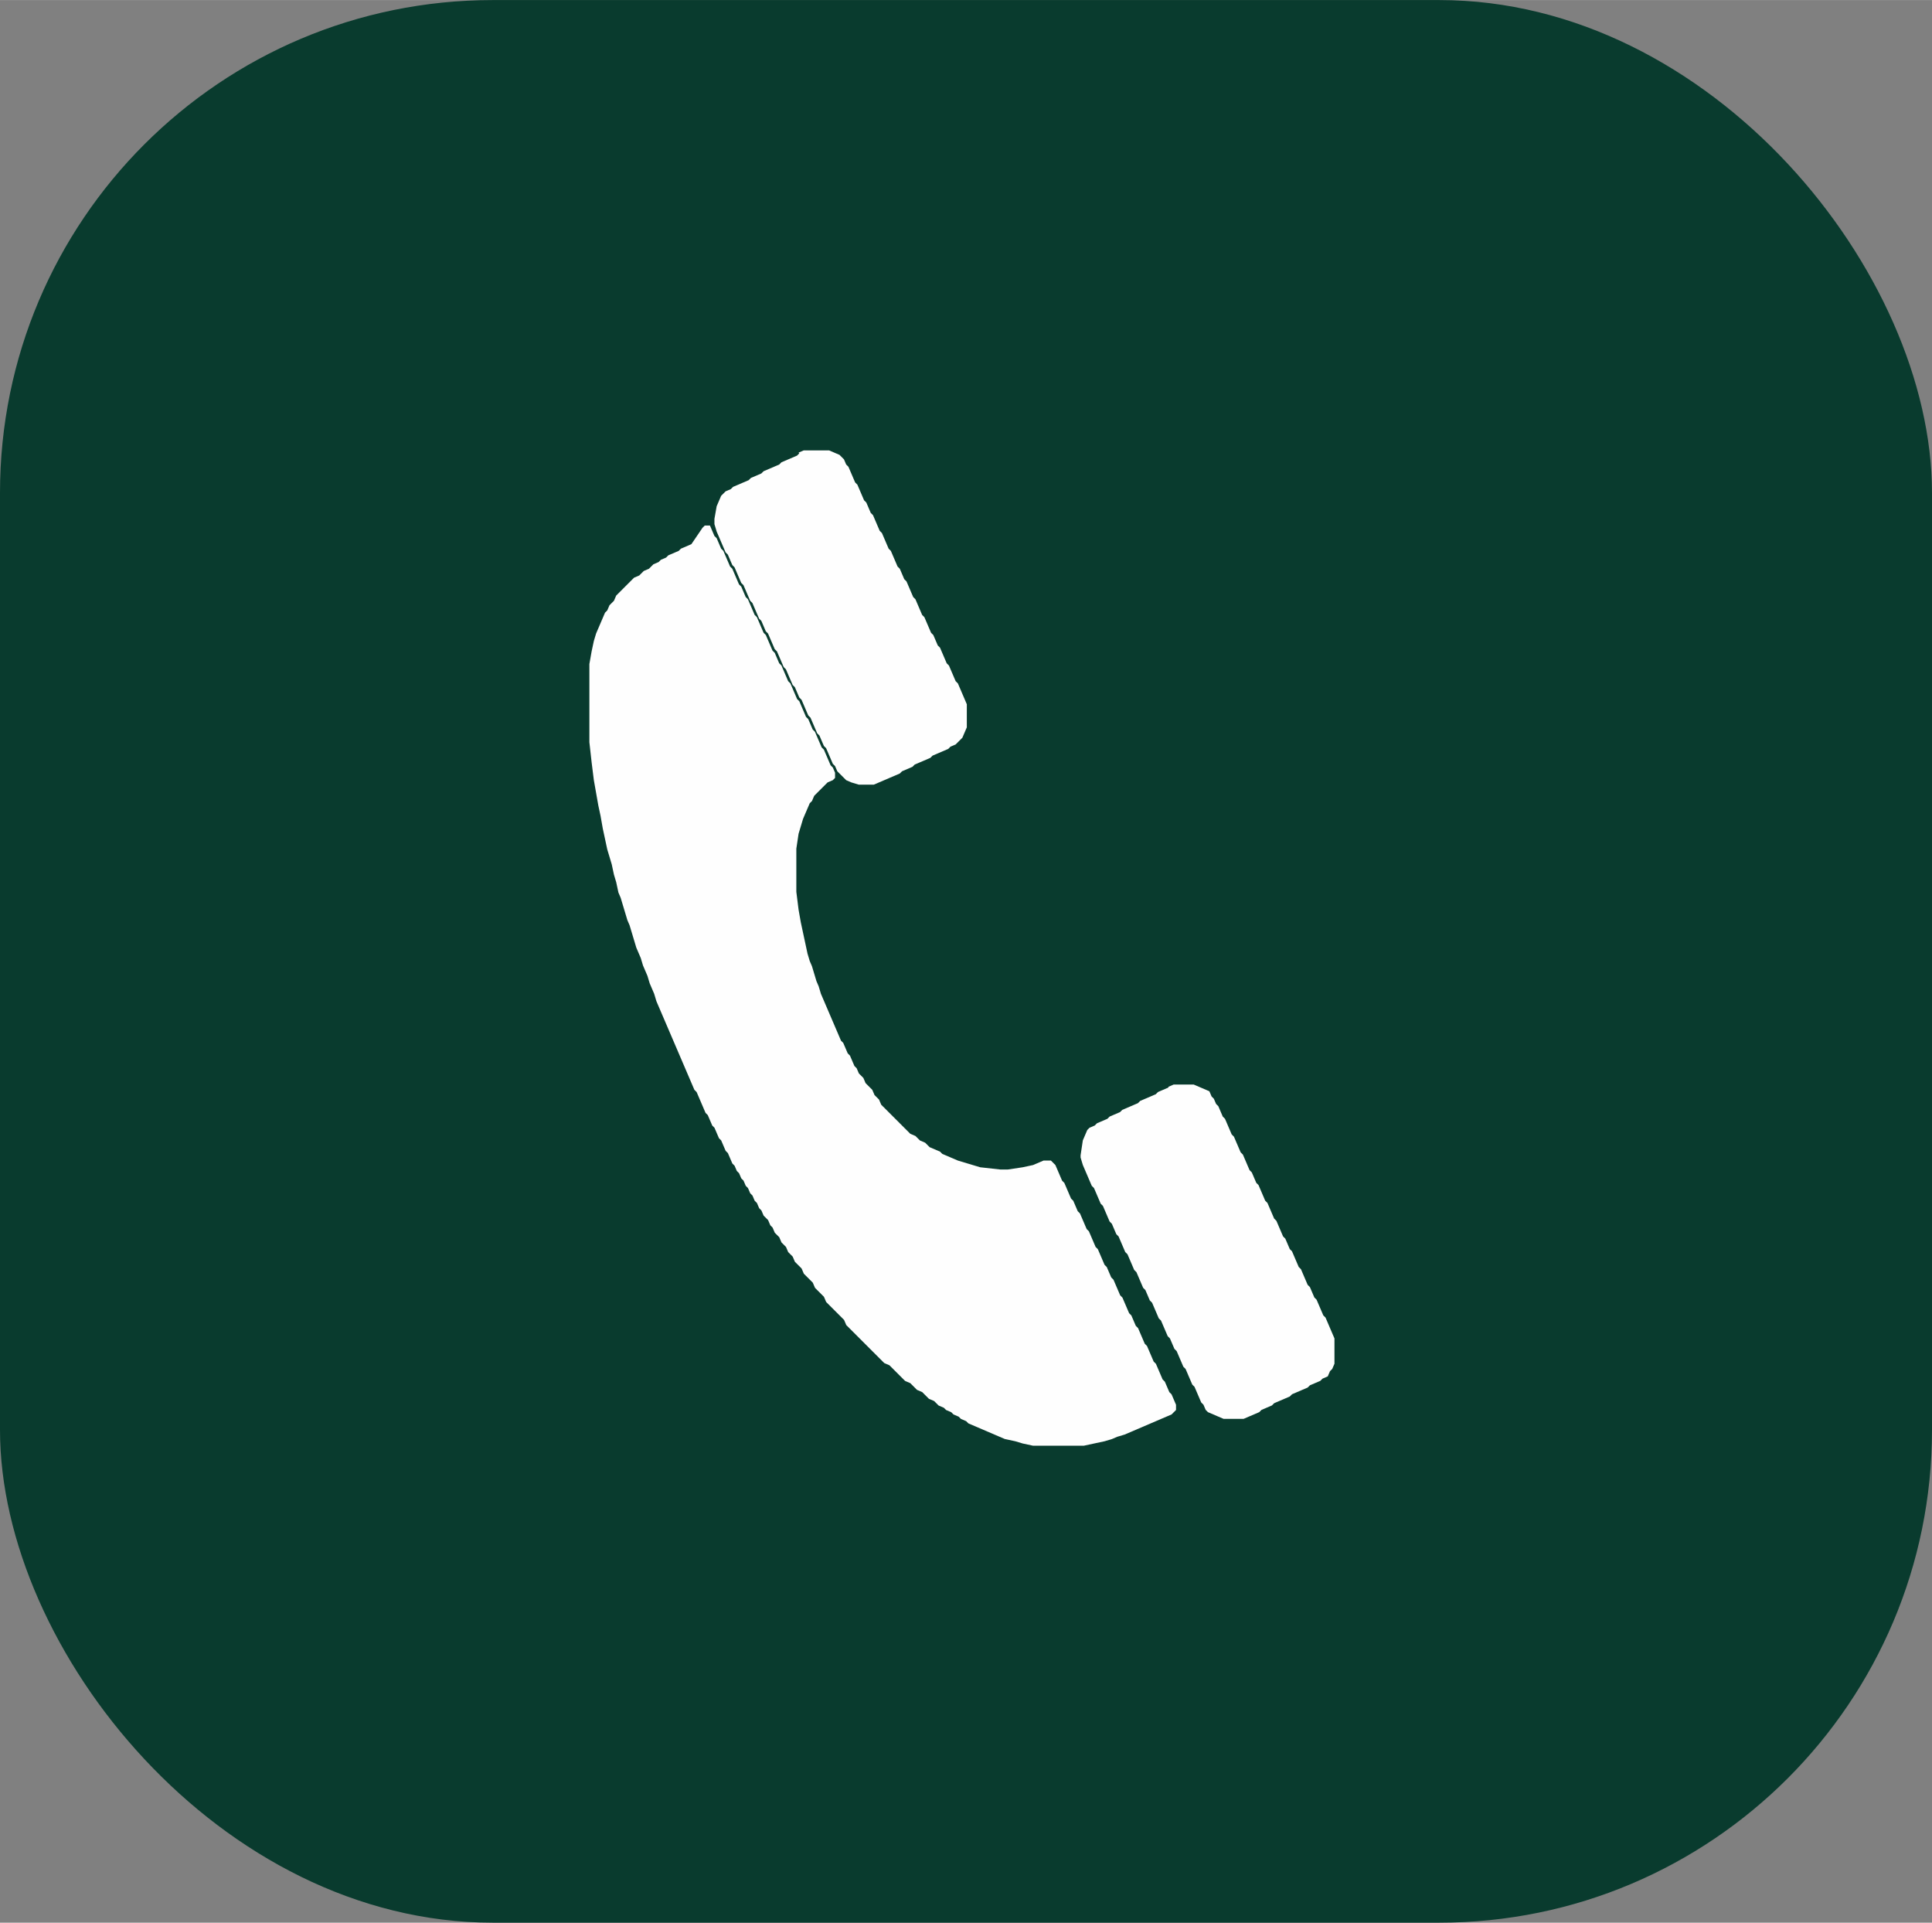
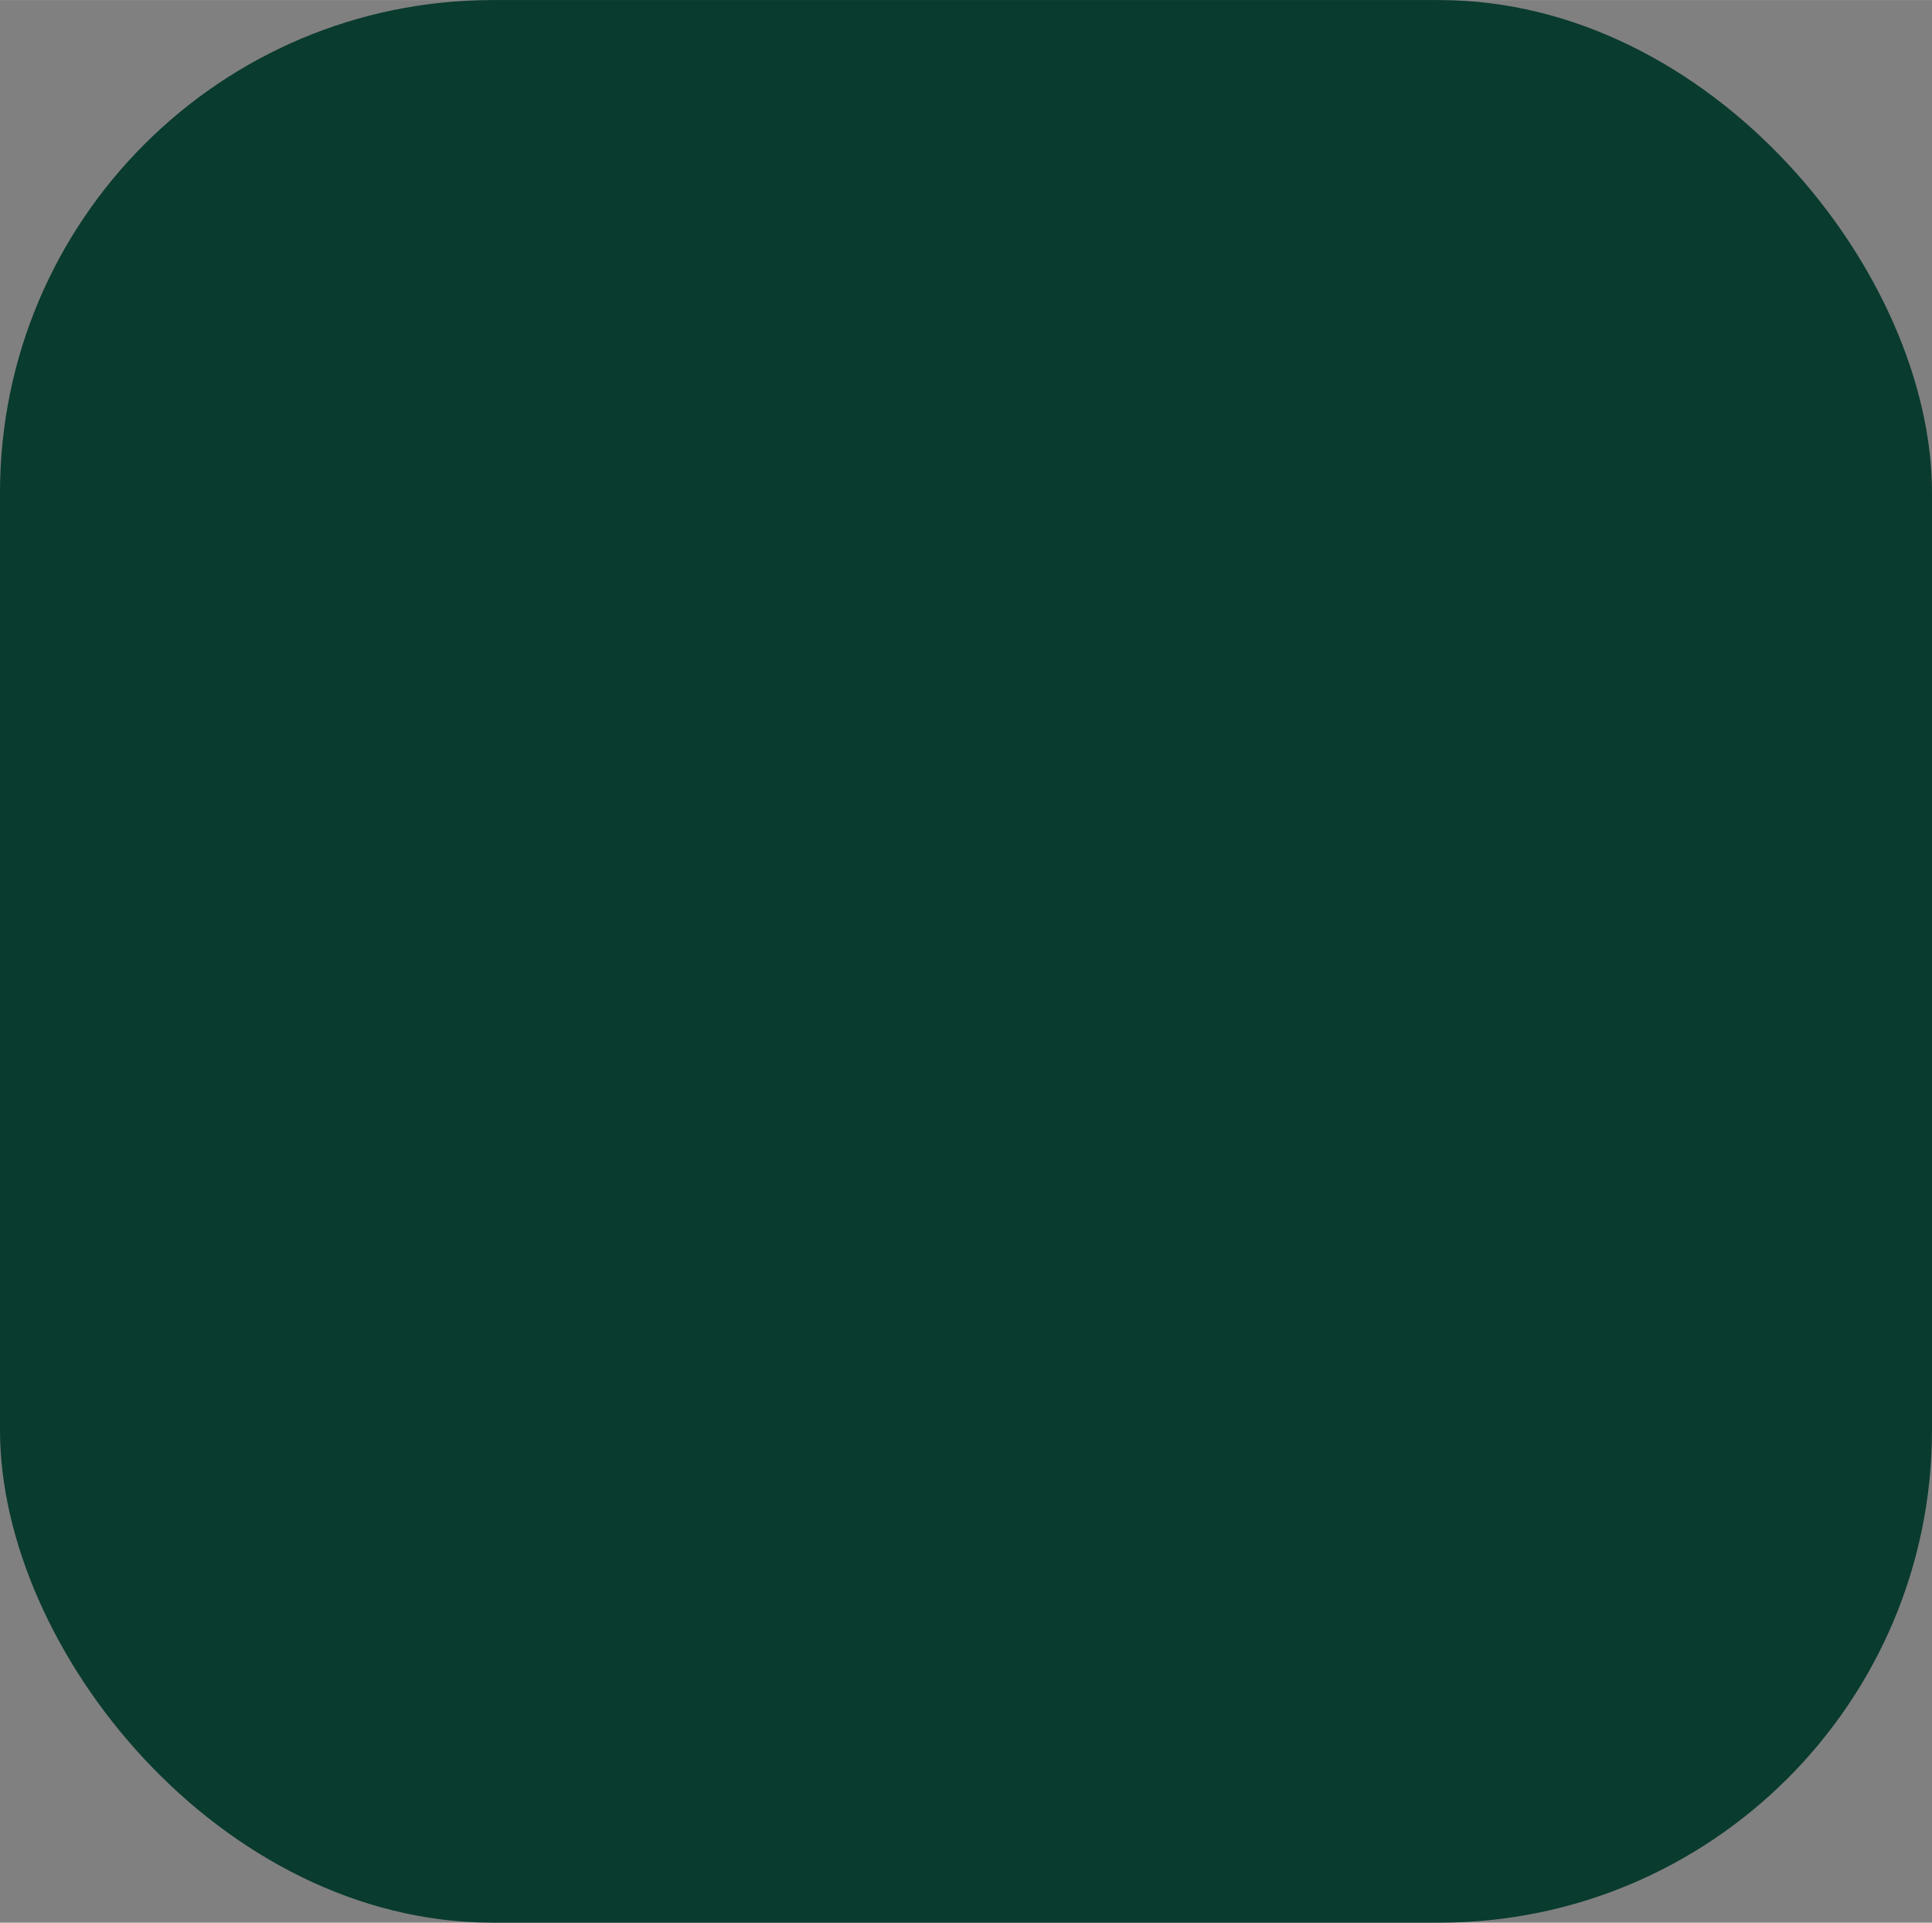
<svg xmlns="http://www.w3.org/2000/svg" xml:space="preserve" width="8.51mm" height="8.468mm" version="1.1" style="shape-rendering:geometricPrecision; text-rendering:geometricPrecision; image-rendering:optimizeQuality; fill-rule:evenodd; clip-rule:evenodd" viewBox="0 0 25.96 25.83">
  <rect x="0" y="0" width="25.96" height="25.83" fill="#808080" stroke="none" />
  <defs>
    <style type="text/css">
   
    .fil1 {fill:#FEFEFE}
    .fil0 {fill:#093B2E}
   
  </style>
  </defs>
  <g id="Layer_x0020_1">
    <rect class="fil0" x="-0" width="25.96" height="25.83" rx="6.62" ry="6.62" />
-     <path class="fil1" d="M10.74 6.09l-0.03 0.03 -0.07 0.03 -0.07 0.03 -0.07 0.03 -0.03 0.03 -0.07 0.03 -0.07 0.03 -0.07 0.03 -0.03 0.03 -0.07 0.03 -0.07 0.03 -0.03 0.03 -0.07 0.03 -0.07 0.03 -0.07 0.03 -0.03 0.03 -0.07 0.03 -0.03 0.03 -0.03 0.03 -0.03 0.07 -0.03 0.07 -0.03 0.17 0 0.07 0.03 0.1 0.03 0.07 0.03 0.07 0.03 0.07 0.03 0.07 0.03 0.03 0.03 0.07 0.03 0.07 0.03 0.03 0.03 0.07 0.03 0.07 0.03 0.07 0.03 0.03 0.03 0.07 0.03 0.07 0.03 0.07 0.03 0.03 0.03 0.07 0.03 0.07 0.03 0.07 0.03 0.03 0.03 0.07 0.03 0.07 0.03 0.03 0.03 0.07 0.03 0.07 0.03 0.07 0.03 0.03 0.03 0.07 0.03 0.07 0.03 0.07 0.03 0.03 0.03 0.07 0.03 0.07 0.03 0.07 0.03 0.03 0.03 0.07 0.03 0.07 0.03 0.03 0.03 0.07 0.03 0.07 0.03 0.07 0.03 0.03 0.03 0.07 0.03 0.07 0.03 0.07 0.03 0.03 0.03 0.07 0.03 0.07 0.03 0.03 0.03 0.07 0.03 0.07 0.03 0.07 0.03 0.03 0.03 0.07 0.03 0.03 0.03 0.03 0.03 0.03 0.03 0.03 0.07 0.03 0.1 0.03 0.2 0 0.07 -0.03 0.07 -0.03 0.07 -0.03 0.07 -0.03 0.07 -0.03 0.03 -0.03 0.07 -0.03 0.07 -0.03 0.03 -0.03 0.07 -0.03 0.07 -0.03 0.07 -0.03 0.03 -0.03 0.07 -0.03 0.07 -0.03 0.07 -0.03 0.03 -0.03 0.07 -0.03 0.03 -0.03 0.03 -0.03 0.03 -0.03 0.03 -0.07 0.03 -0.07 0 -0.31 -0.03 -0.07 -0.03 -0.07 -0.03 -0.07 -0.03 -0.07 -0.03 -0.03 -0.03 -0.07 -0.03 -0.07 -0.03 -0.07 -0.03 -0.03 -0.03 -0.07 -0.03 -0.07 -0.03 -0.07 -0.03 -0.03 -0.03 -0.07 -0.03 -0.07 -0.03 -0.03 -0.03 -0.07 -0.03 -0.07 -0.03 -0.07 -0.03 -0.03 -0.03 -0.07 -0.03 -0.07 -0.03 -0.07 -0.03 -0.03 -0.03 -0.07 -0.03 -0.07 -0.03 -0.07 -0.03 -0.03 -0.03 -0.07 -0.03 -0.07 -0.03 -0.03 -0.03 -0.07 -0.03 -0.07 -0.03 -0.07 -0.03 -0.03 -0.03 -0.07 -0.03 -0.07 -0.03 -0.07 -0.03 -0.03 -0.03 -0.07 -0.03 -0.07 -0.03 -0.07 -0.03 -0.03 -0.03 -0.07 -0.03 -0.07 -0.03 -0.03 -0.03 -0.07 -0.03 -0.07 -0.03 -0.07 -0.03 -0.03 -0.03 -0.07 -0.03 -0.07 -0.03 -0.07 -0.03 -0.03 -0.03 -0.07 -0.03 -0.03 -0.03 -0.03 -0.07 -0.03 -0.07 -0.03 -0.34 0 -0.07 0.03zm4.96 8.52l-0.07 0.03 -0.07 0.03 -0.03 0.03 -0.07 0.03 -0.07 0.03 -0.07 0.03 -0.03 0.03 -0.07 0.03 -0.07 0.03 -0.07 0.03 -0.03 0.03 -0.07 0.03 -0.07 0.03 -0.03 0.03 -0.07 0.03 -0.07 0.03 -0.03 0.03 -0.07 0.03 -0.03 0.03 -0.03 0.07 -0.03 0.07 -0.03 0.2 0 0.03 0.03 0.1 0.03 0.07 0.03 0.07 0.03 0.07 0.03 0.07 0.03 0.03 0.03 0.07 0.03 0.07 0.03 0.07 0.03 0.03 0.03 0.07 0.03 0.07 0.03 0.07 0.03 0.03 0.03 0.07 0.03 0.07 0.03 0.03 0.03 0.07 0.03 0.07 0.03 0.07 0.03 0.03 0.03 0.07 0.03 0.07 0.03 0.07 0.03 0.03 0.03 0.07 0.03 0.07 0.03 0.07 0.03 0.03 0.03 0.07 0.03 0.07 0.03 0.03 0.03 0.07 0.03 0.07 0.03 0.07 0.03 0.03 0.03 0.07 0.03 0.07 0.03 0.07 0.03 0.03 0.03 0.07 0.03 0.07 0.03 0.03 0.03 0.07 0.03 0.07 0.03 0.07 0.03 0.03 0.03 0.07 0.03 0.07 0.03 0.07 0.03 0.03 0.03 0.07 0.03 0.07 0.03 0.07 0.03 0.03 0.03 0.07 0.03 0.03 0.07 0.03 0.07 0.03 0.07 0.03 0.27 0 0.07 -0.03 0.07 -0.03 0.07 -0.03 0.03 -0.03 0.07 -0.03 0.07 -0.03 0.03 -0.03 0.07 -0.03 0.07 -0.03 0.07 -0.03 0.03 -0.03 0.07 -0.03 0.07 -0.03 0.07 -0.03 0.03 -0.03 0.07 -0.03 0.07 -0.03 0.03 -0.03 0.07 -0.03 0.03 -0.07 0.03 -0.03 0.03 -0.07 0 -0.34 -0.03 -0.07 -0.03 -0.07 -0.03 -0.07 -0.03 -0.07 -0.03 -0.03 -0.03 -0.07 -0.03 -0.07 -0.03 -0.07 -0.03 -0.03 -0.03 -0.07 -0.03 -0.07 -0.03 -0.03 -0.03 -0.07 -0.03 -0.07 -0.03 -0.07 -0.03 -0.03 -0.03 -0.07 -0.03 -0.07 -0.03 -0.07 -0.03 -0.03 -0.03 -0.07 -0.03 -0.07 -0.03 -0.03 -0.03 -0.07 -0.03 -0.07 -0.03 -0.07 -0.03 -0.03 -0.03 -0.07 -0.03 -0.07 -0.03 -0.07 -0.03 -0.03 -0.03 -0.07 -0.03 -0.07 -0.03 -0.07 -0.03 -0.03 -0.03 -0.07 -0.03 -0.07 -0.03 -0.03 -0.03 -0.07 -0.03 -0.07 -0.03 -0.07 -0.03 -0.03 -0.03 -0.07 -0.03 -0.07 -0.03 -0.07 -0.03 -0.03 -0.03 -0.07 -0.03 -0.07 -0.03 -0.07 -0.03 -0.03 -0.03 -0.07 -0.03 -0.07 -0.03 -0.03 -0.03 -0.07 -0.03 -0.03 -0.03 -0.07 -0.07 -0.03 -0.07 -0.03 -0.07 -0.03 -0.27 0 -0.07 0.03zm-6.41 -7.3l-0.07 0.03 -0.07 0.03 -0.03 0.03 -0.07 0.03 -0.07 0.03 -0.03 0.03 -0.07 0.03 -0.03 0.03 -0.07 0.03 -0.03 0.03 -0.03 0.03 -0.07 0.03 -0.03 0.03 -0.03 0.03 -0.07 0.03 -0.03 0.03 -0.03 0.03 -0.03 0.03 -0.03 0.03 -0.03 0.03 -0.03 0.03 -0.03 0.03 -0.03 0.03 -0.03 0.07 -0.03 0.03 -0.03 0.03 -0.03 0.07 -0.03 0.03 -0.03 0.07 -0.03 0.07 -0.03 0.07 -0.03 0.07 -0.03 0.1 -0.03 0.14 -0.03 0.17 0 1.05 0.03 0.27 0.03 0.24 0.03 0.17 0.03 0.17 0.03 0.14 0.03 0.17 0.03 0.14 0.03 0.14 0.03 0.1 0.03 0.1 0.03 0.14 0.03 0.1 0.03 0.14 0.03 0.07 0.03 0.1 0.03 0.1 0.03 0.1 0.03 0.07 0.03 0.1 0.03 0.1 0.03 0.1 0.03 0.07 0.03 0.07 0.03 0.1 0.03 0.07 0.03 0.07 0.03 0.1 0.03 0.07 0.03 0.07 0.03 0.1 0.03 0.07 0.03 0.07 0.03 0.07 0.03 0.07 0.03 0.07 0.03 0.07 0.03 0.07 0.03 0.07 0.03 0.07 0.03 0.07 0.03 0.07 0.03 0.07 0.03 0.07 0.03 0.07 0.03 0.07 0.03 0.07 0.03 0.07 0.03 0.03 0.03 0.07 0.03 0.07 0.03 0.07 0.03 0.07 0.03 0.03 0.03 0.07 0.03 0.07 0.03 0.03 0.03 0.07 0.03 0.07 0.03 0.03 0.03 0.07 0.03 0.07 0.03 0.03 0.03 0.07 0.03 0.07 0.03 0.03 0.03 0.07 0.03 0.03 0.03 0.07 0.03 0.03 0.03 0.07 0.03 0.03 0.03 0.07 0.03 0.03 0.03 0.07 0.03 0.03 0.03 0.07 0.03 0.03 0.03 0.07 0.03 0.03 0.03 0.03 0.03 0.07 0.03 0.03 0.03 0.07 0.03 0.03 0.03 0.03 0.03 0.07 0.03 0.03 0.03 0.03 0.03 0.07 0.03 0.03 0.03 0.03 0.03 0.07 0.03 0.03 0.03 0.03 0.03 0.03 0.03 0.07 0.03 0.03 0.03 0.03 0.03 0.03 0.03 0.03 0.03 0.07 0.03 0.03 0.03 0.03 0.03 0.03 0.03 0.03 0.03 0.07 0.03 0.03 0.03 0.03 0.03 0.03 0.03 0.03 0.03 0.03 0.03 0.03 0.03 0.03 0.03 0.03 0.03 0.07 0.03 0.03 0.03 0.03 0.03 0.03 0.03 0.03 0.03 0.03 0.03 0.03 0.03 0.03 0.03 0.03 0.03 0.03 0.03 0.03 0.03 0.03 0.03 0.03 0.03 0.03 0.03 0.03 0.03 0.03 0.03 0.03 0.03 0.03 0.07 0.03 0.03 0.03 0.03 0.03 0.03 0.03 0.03 0.03 0.03 0.03 0.03 0.03 0.03 0.03 0.07 0.03 0.03 0.03 0.03 0.03 0.03 0.03 0.07 0.03 0.03 0.03 0.03 0.03 0.03 0.03 0.07 0.03 0.03 0.03 0.03 0.03 0.07 0.03 0.03 0.03 0.07 0.03 0.03 0.03 0.07 0.03 0.03 0.03 0.07 0.03 0.03 0.03 0.07 0.03 0.07 0.03 0.07 0.03 0.07 0.03 0.07 0.03 0.07 0.03 0.07 0.03 0.14 0.03 0.1 0.03 0.14 0.03 0.68 0 0.14 -0.03 0.14 -0.03 0.1 -0.03 0.07 -0.03 0.1 -0.03 0.07 -0.03 0.07 -0.03 0.07 -0.03 0.07 -0.03 0.07 -0.03 0.07 -0.03 0.07 -0.03 0.07 -0.03 0.07 -0.03 0.03 -0.03 0.03 -0.03 0 -0.07 -0.03 -0.07 -0.03 -0.07 -0.03 -0.03 -0.03 -0.07 -0.03 -0.07 -0.03 -0.03 -0.03 -0.07 -0.03 -0.07 -0.03 -0.07 -0.03 -0.03 -0.03 -0.07 -0.03 -0.07 -0.03 -0.07 -0.03 -0.03 -0.03 -0.07 -0.03 -0.07 -0.03 -0.07 -0.03 -0.03 -0.03 -0.07 -0.03 -0.07 -0.03 -0.03 -0.03 -0.07 -0.03 -0.07 -0.03 -0.07 -0.03 -0.03 -0.03 -0.07 -0.03 -0.07 -0.03 -0.07 -0.03 -0.03 -0.03 -0.07 -0.03 -0.07 -0.03 -0.03 -0.03 -0.07 -0.03 -0.07 -0.03 -0.07 -0.03 -0.03 -0.03 -0.07 -0.03 -0.07 -0.03 -0.07 -0.03 -0.03 -0.03 -0.07 -0.03 -0.07 -0.03 -0.07 -0.03 -0.03 -0.03 -0.07 -0.03 -0.07 -0.03 -0.03 -0.03 -0.07 -0.03 -0.07 -0.03 -0.07 -0.03 -0.03 -0.03 -0.07 -0.03 -0.07 -0.03 -0.07 -0.03 -0.03 -0.03 -0.03 -0.1 0 -0.07 0.03 -0.07 0.03 -0.14 0.03 -0.2 0.03 -0.1 0 -0.27 -0.03 -0.1 -0.03 -0.1 -0.03 -0.1 -0.03 -0.07 -0.03 -0.07 -0.03 -0.07 -0.03 -0.03 -0.03 -0.07 -0.03 -0.07 -0.03 -0.03 -0.03 -0.03 -0.03 -0.07 -0.03 -0.03 -0.03 -0.03 -0.03 -0.07 -0.03 -0.03 -0.03 -0.03 -0.03 -0.03 -0.03 -0.03 -0.03 -0.03 -0.03 -0.03 -0.03 -0.03 -0.03 -0.03 -0.03 -0.03 -0.03 -0.03 -0.03 -0.03 -0.03 -0.03 -0.03 -0.03 -0.03 -0.03 -0.07 -0.03 -0.03 -0.03 -0.03 -0.03 -0.07 -0.03 -0.03 -0.03 -0.03 -0.03 -0.03 -0.03 -0.07 -0.03 -0.03 -0.03 -0.03 -0.03 -0.07 -0.03 -0.03 -0.03 -0.07 -0.03 -0.07 -0.03 -0.03 -0.03 -0.07 -0.03 -0.07 -0.03 -0.03 -0.03 -0.07 -0.03 -0.07 -0.03 -0.07 -0.03 -0.07 -0.03 -0.07 -0.03 -0.07 -0.03 -0.07 -0.03 -0.07 -0.03 -0.07 -0.03 -0.1 -0.03 -0.07 -0.03 -0.1 -0.03 -0.1 -0.03 -0.07 -0.03 -0.1 -0.03 -0.14 -0.03 -0.14 -0.03 -0.14 -0.03 -0.17 -0.03 -0.24 0 -0.58 0.03 -0.2 0.03 -0.1 0.03 -0.1 0.03 -0.07 0.03 -0.07 0.03 -0.07 0.03 -0.03 0.03 -0.07 0.03 -0.03 0.03 -0.03 0.03 -0.03 0.03 -0.03 0.03 -0.03 0.03 -0.03 0.07 -0.03 0.03 -0.03 0 -0.07 -0.03 -0.07 -0.03 -0.03 -0.03 -0.07 -0.03 -0.07 -0.03 -0.07 -0.03 -0.03 -0.03 -0.07 -0.03 -0.07 -0.03 -0.07 -0.03 -0.03 -0.03 -0.07 -0.03 -0.07 -0.03 -0.03 -0.03 -0.07 -0.03 -0.07 -0.03 -0.07 -0.03 -0.03 -0.03 -0.07 -0.03 -0.07 -0.03 -0.07 -0.03 -0.03 -0.03 -0.07 -0.03 -0.07 -0.03 -0.07 -0.03 -0.03 -0.03 -0.07 -0.03 -0.07 -0.03 -0.03 -0.03 -0.07 -0.03 -0.07 -0.03 -0.07 -0.03 -0.03 -0.03 -0.07 -0.03 -0.07 -0.03 -0.07 -0.03 -0.03 -0.03 -0.07 -0.03 -0.07 -0.03 -0.07 -0.03 -0.03 -0.03 -0.07 -0.03 -0.07 -0.03 -0.03 -0.03 -0.07 -0.03 -0.07 -0.03 -0.07 -0.03 -0.03 -0.03 -0.07 -0.03 -0.07 -0.03 -0.07 -0.03 -0.03 -0.03 -0.07 -0.03 -0.07 -0.03 -0.03 -0.03 -0.07 -0.03 -0.07 -0.07 0 -0.03 0.03z" />
  </g>
</svg>